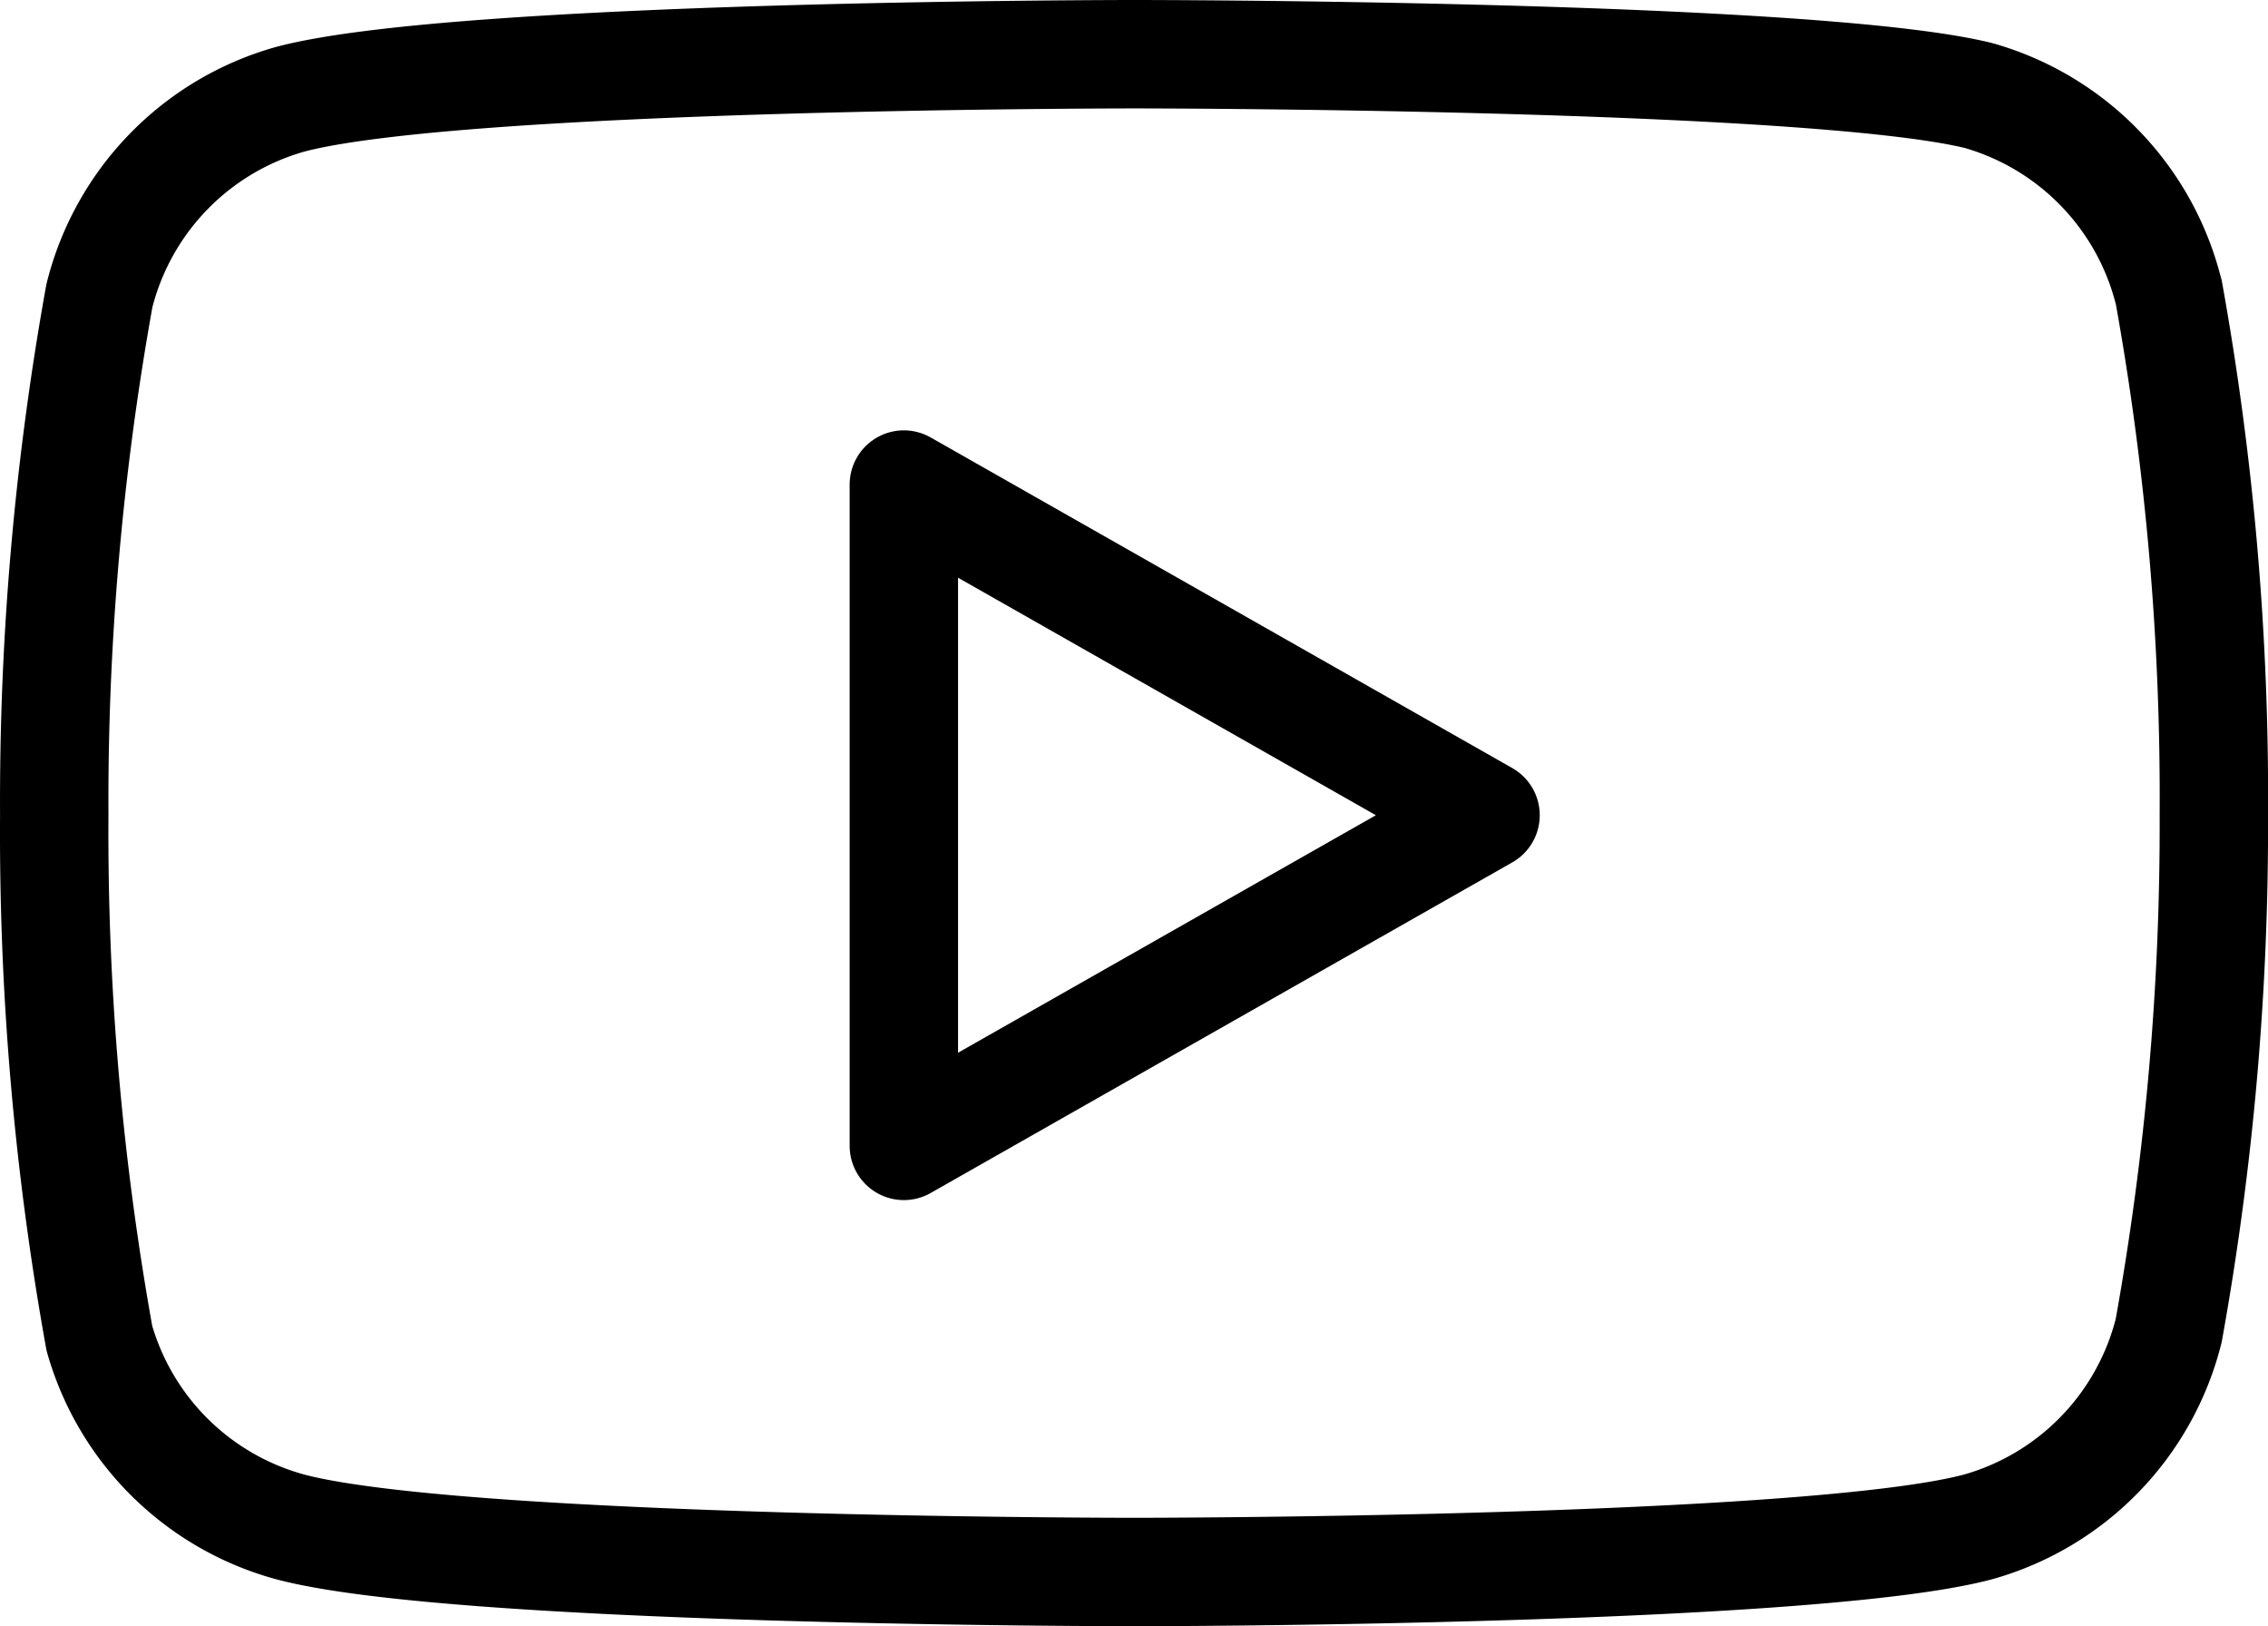
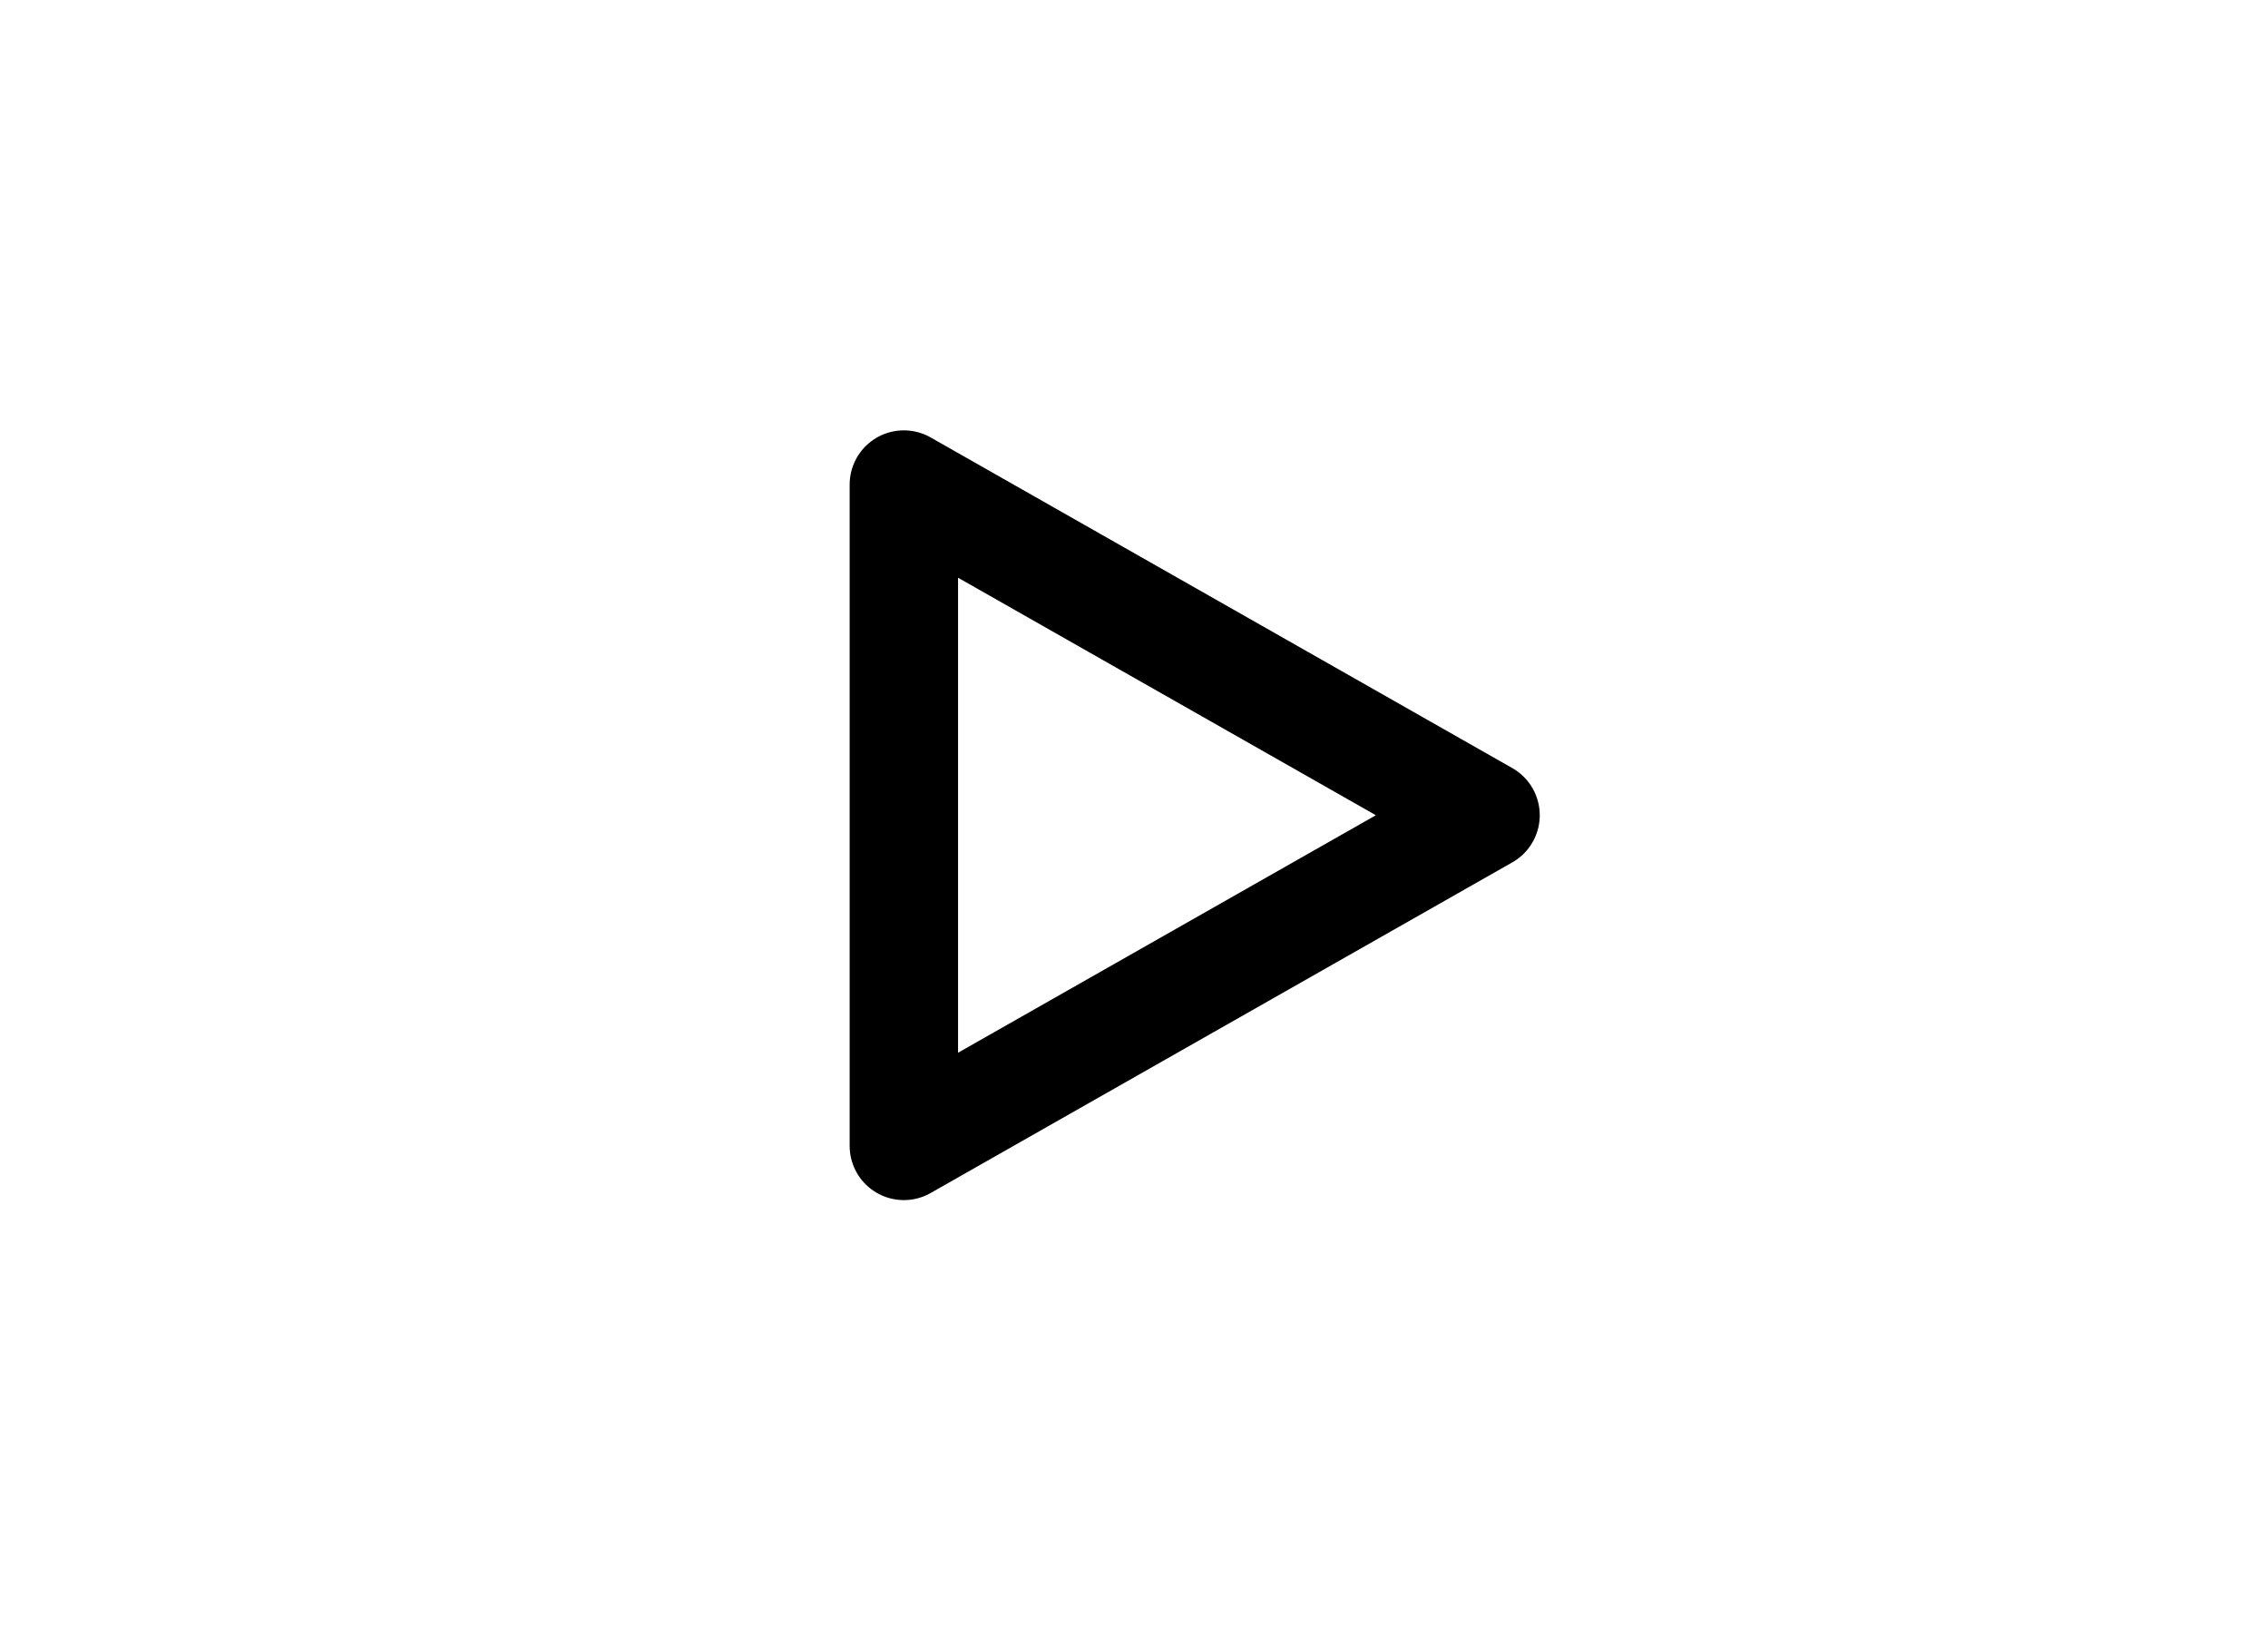
<svg xmlns="http://www.w3.org/2000/svg" width="41.847" height="30" viewBox="0 0 41.847 30">
  <defs>
    <style>.a{fill:none;stroke:#000;stroke-linecap:round;stroke-linejoin:round;stroke-width:2px;}</style>
  </defs>
  <g transform="translate(-0.499 -5)">
-     <path class="a" d="M40.512,10.383A5.035,5.035,0,0,0,37,6.761C33.883,6,21.423,6,21.423,6S8.962,6,5.847,6.833a5.035,5.035,0,0,0-3.514,3.622A52.523,52.523,0,0,0,1.5,20.036a52.523,52.523,0,0,0,.833,9.653,5.035,5.035,0,0,0,3.514,3.477C8.962,34,21.423,34,21.423,34S33.883,34,37,33.167a5.035,5.035,0,0,0,3.514-3.622,52.522,52.522,0,0,0,.833-9.508,52.523,52.523,0,0,0-.833-9.653Z" transform="translate(0 0)" />
    <path class="a" d="M14.625,24.928l10.733-6.1-10.733-6.1Z" transform="translate(2.551 1.211)" />
  </g>
</svg>